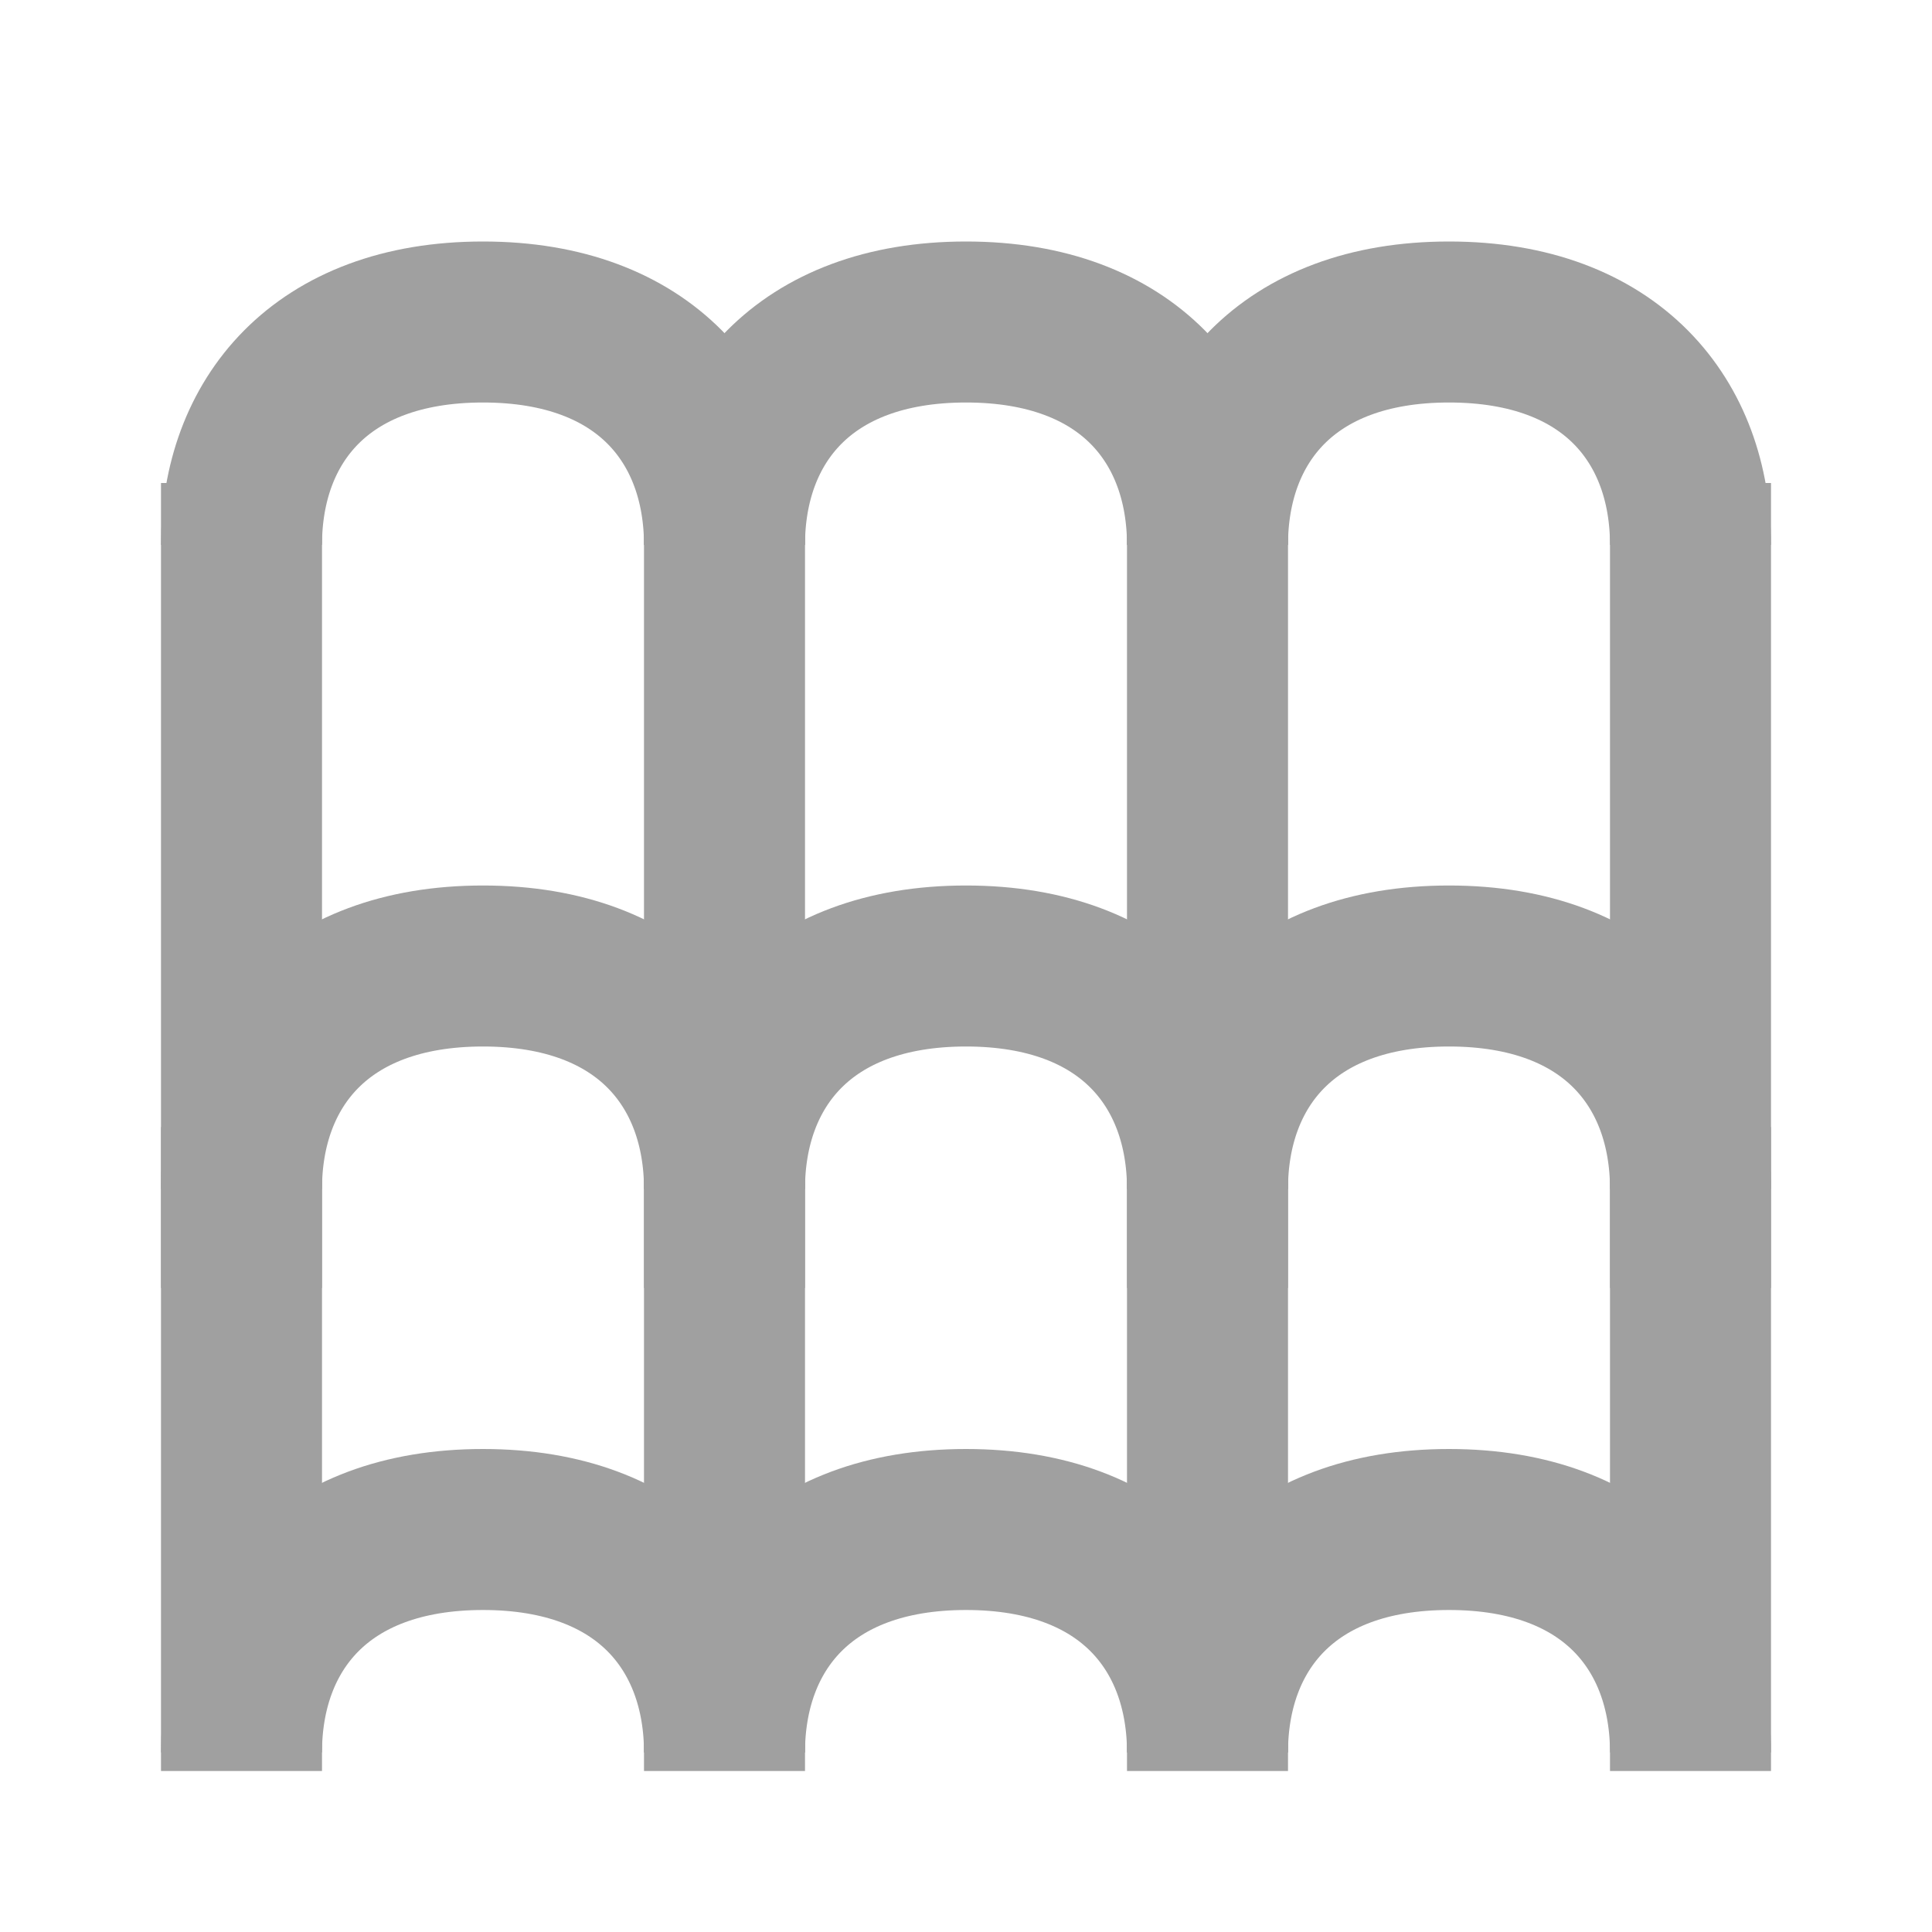
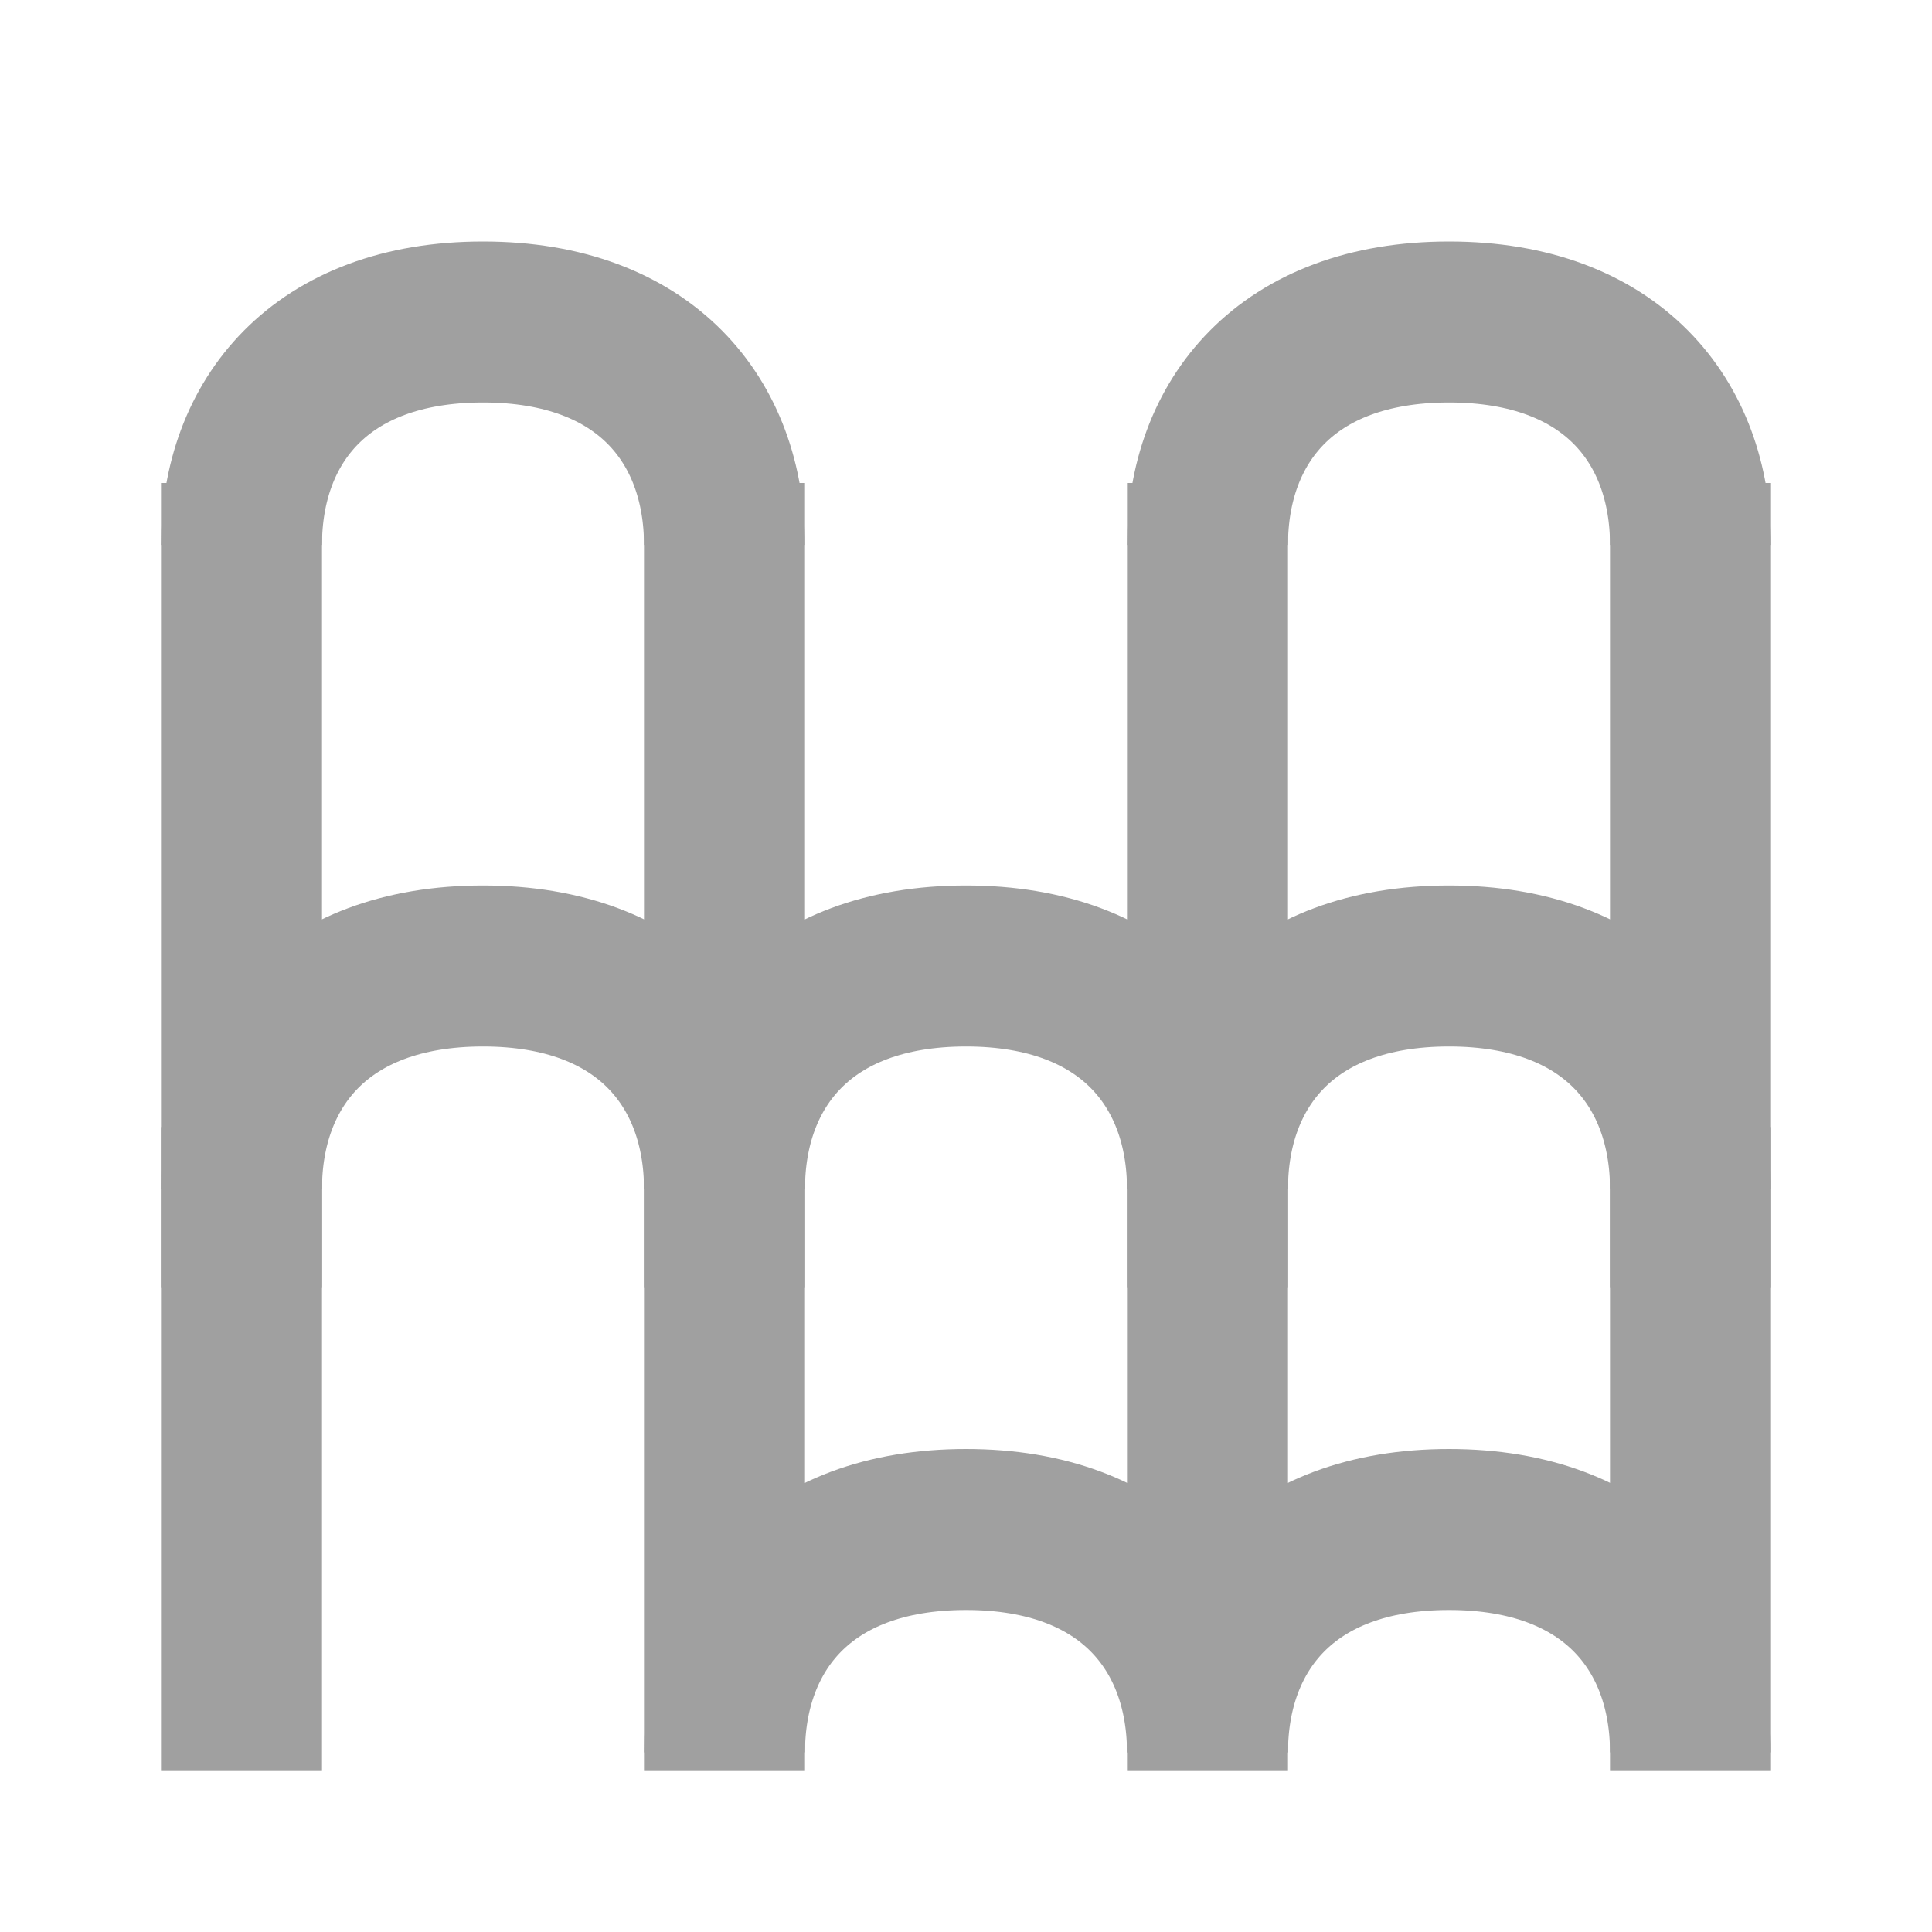
<svg xmlns="http://www.w3.org/2000/svg" width="24" height="24" viewBox="0 0 24 24" fill="none">
  <path d="M3 6V16M9 6V16" stroke="#A0A0A0" stroke-width="2" />
  <path d="M9 6.769C9 5.24 8.025 4 6 4C3.975 4 3 5.24 3 6.769" stroke="#A0A0A0" stroke-width="2" />
-   <path d="M15 6.769C15 5.24 14.025 4 12 4C9.975 4 9 5.24 9 6.769" stroke="#A0A0A0" stroke-width="2" />
  <path d="M15 6V16M21 6V16" stroke="#A0A0A0" stroke-width="2" />
  <path d="M21 6.769C21 5.24 20.025 4 18 4C15.975 4 15 5.24 15 6.769" stroke="#A0A0A0" stroke-width="2" />
  <path d="M3 14V22M9 14V22" stroke="#A0A0A0" stroke-width="2" />
  <path d="M9 14.769C9 13.24 8.025 12 6 12C3.975 12 3 13.24 3 14.769" stroke="#A0A0A0" stroke-width="2" />
  <path d="M15 14.769C15 13.24 14.025 12 12 12C9.975 12 9 13.24 9 14.769" stroke="#A0A0A0" stroke-width="2" />
  <path d="M15 14V22M21 14V22" stroke="#A0A0A0" stroke-width="2" />
  <path d="M21 14.769C21 13.24 20.025 12 18 12C15.975 12 15 13.24 15 14.769" stroke="#A0A0A0" stroke-width="2" />
-   <path d="M9 21.769C9 20.24 8.025 19 6 19C3.975 19 3 20.24 3 21.769" stroke="#A0A0A0" stroke-width="2" />
  <path d="M15 21.769C15 20.24 14.025 19 12 19C9.975 19 9 20.24 9 21.769" stroke="#A0A0A0" stroke-width="2" />
  <path d="M21 21.769C21 20.24 20.025 19 18 19C15.975 19 15 20.24 15 21.769" stroke="#A0A0A0" stroke-width="2" />
</svg>